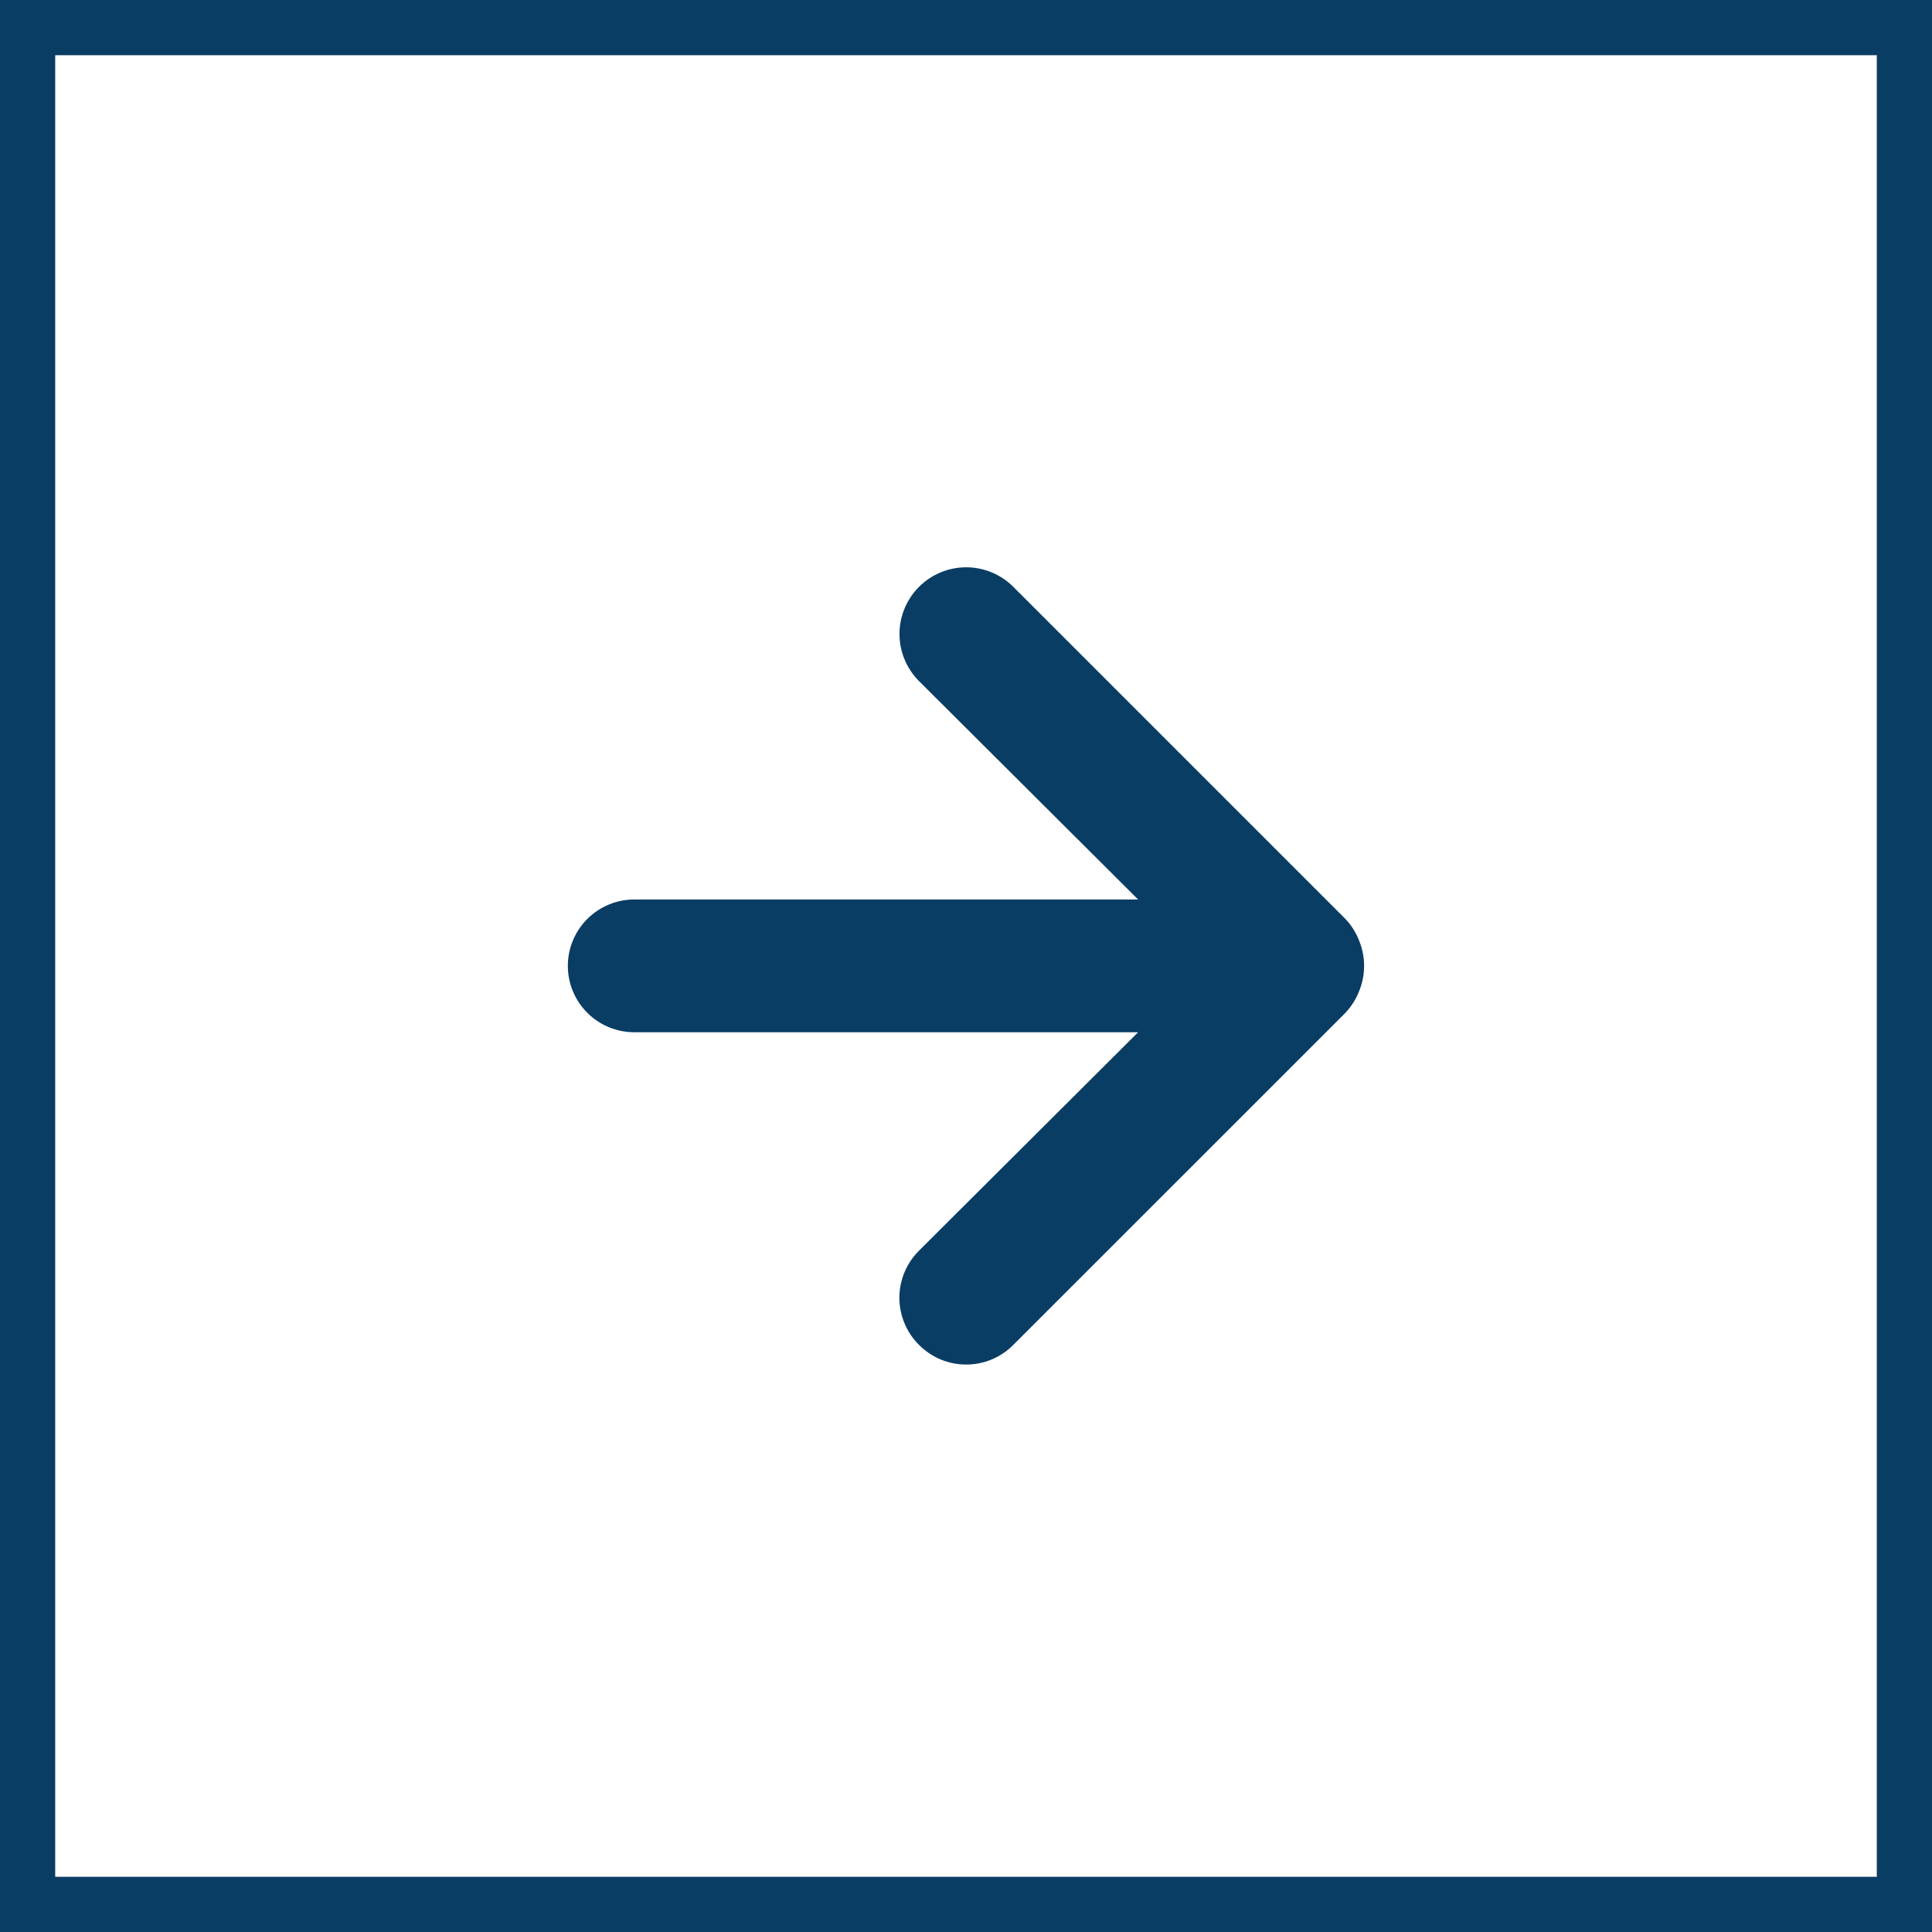
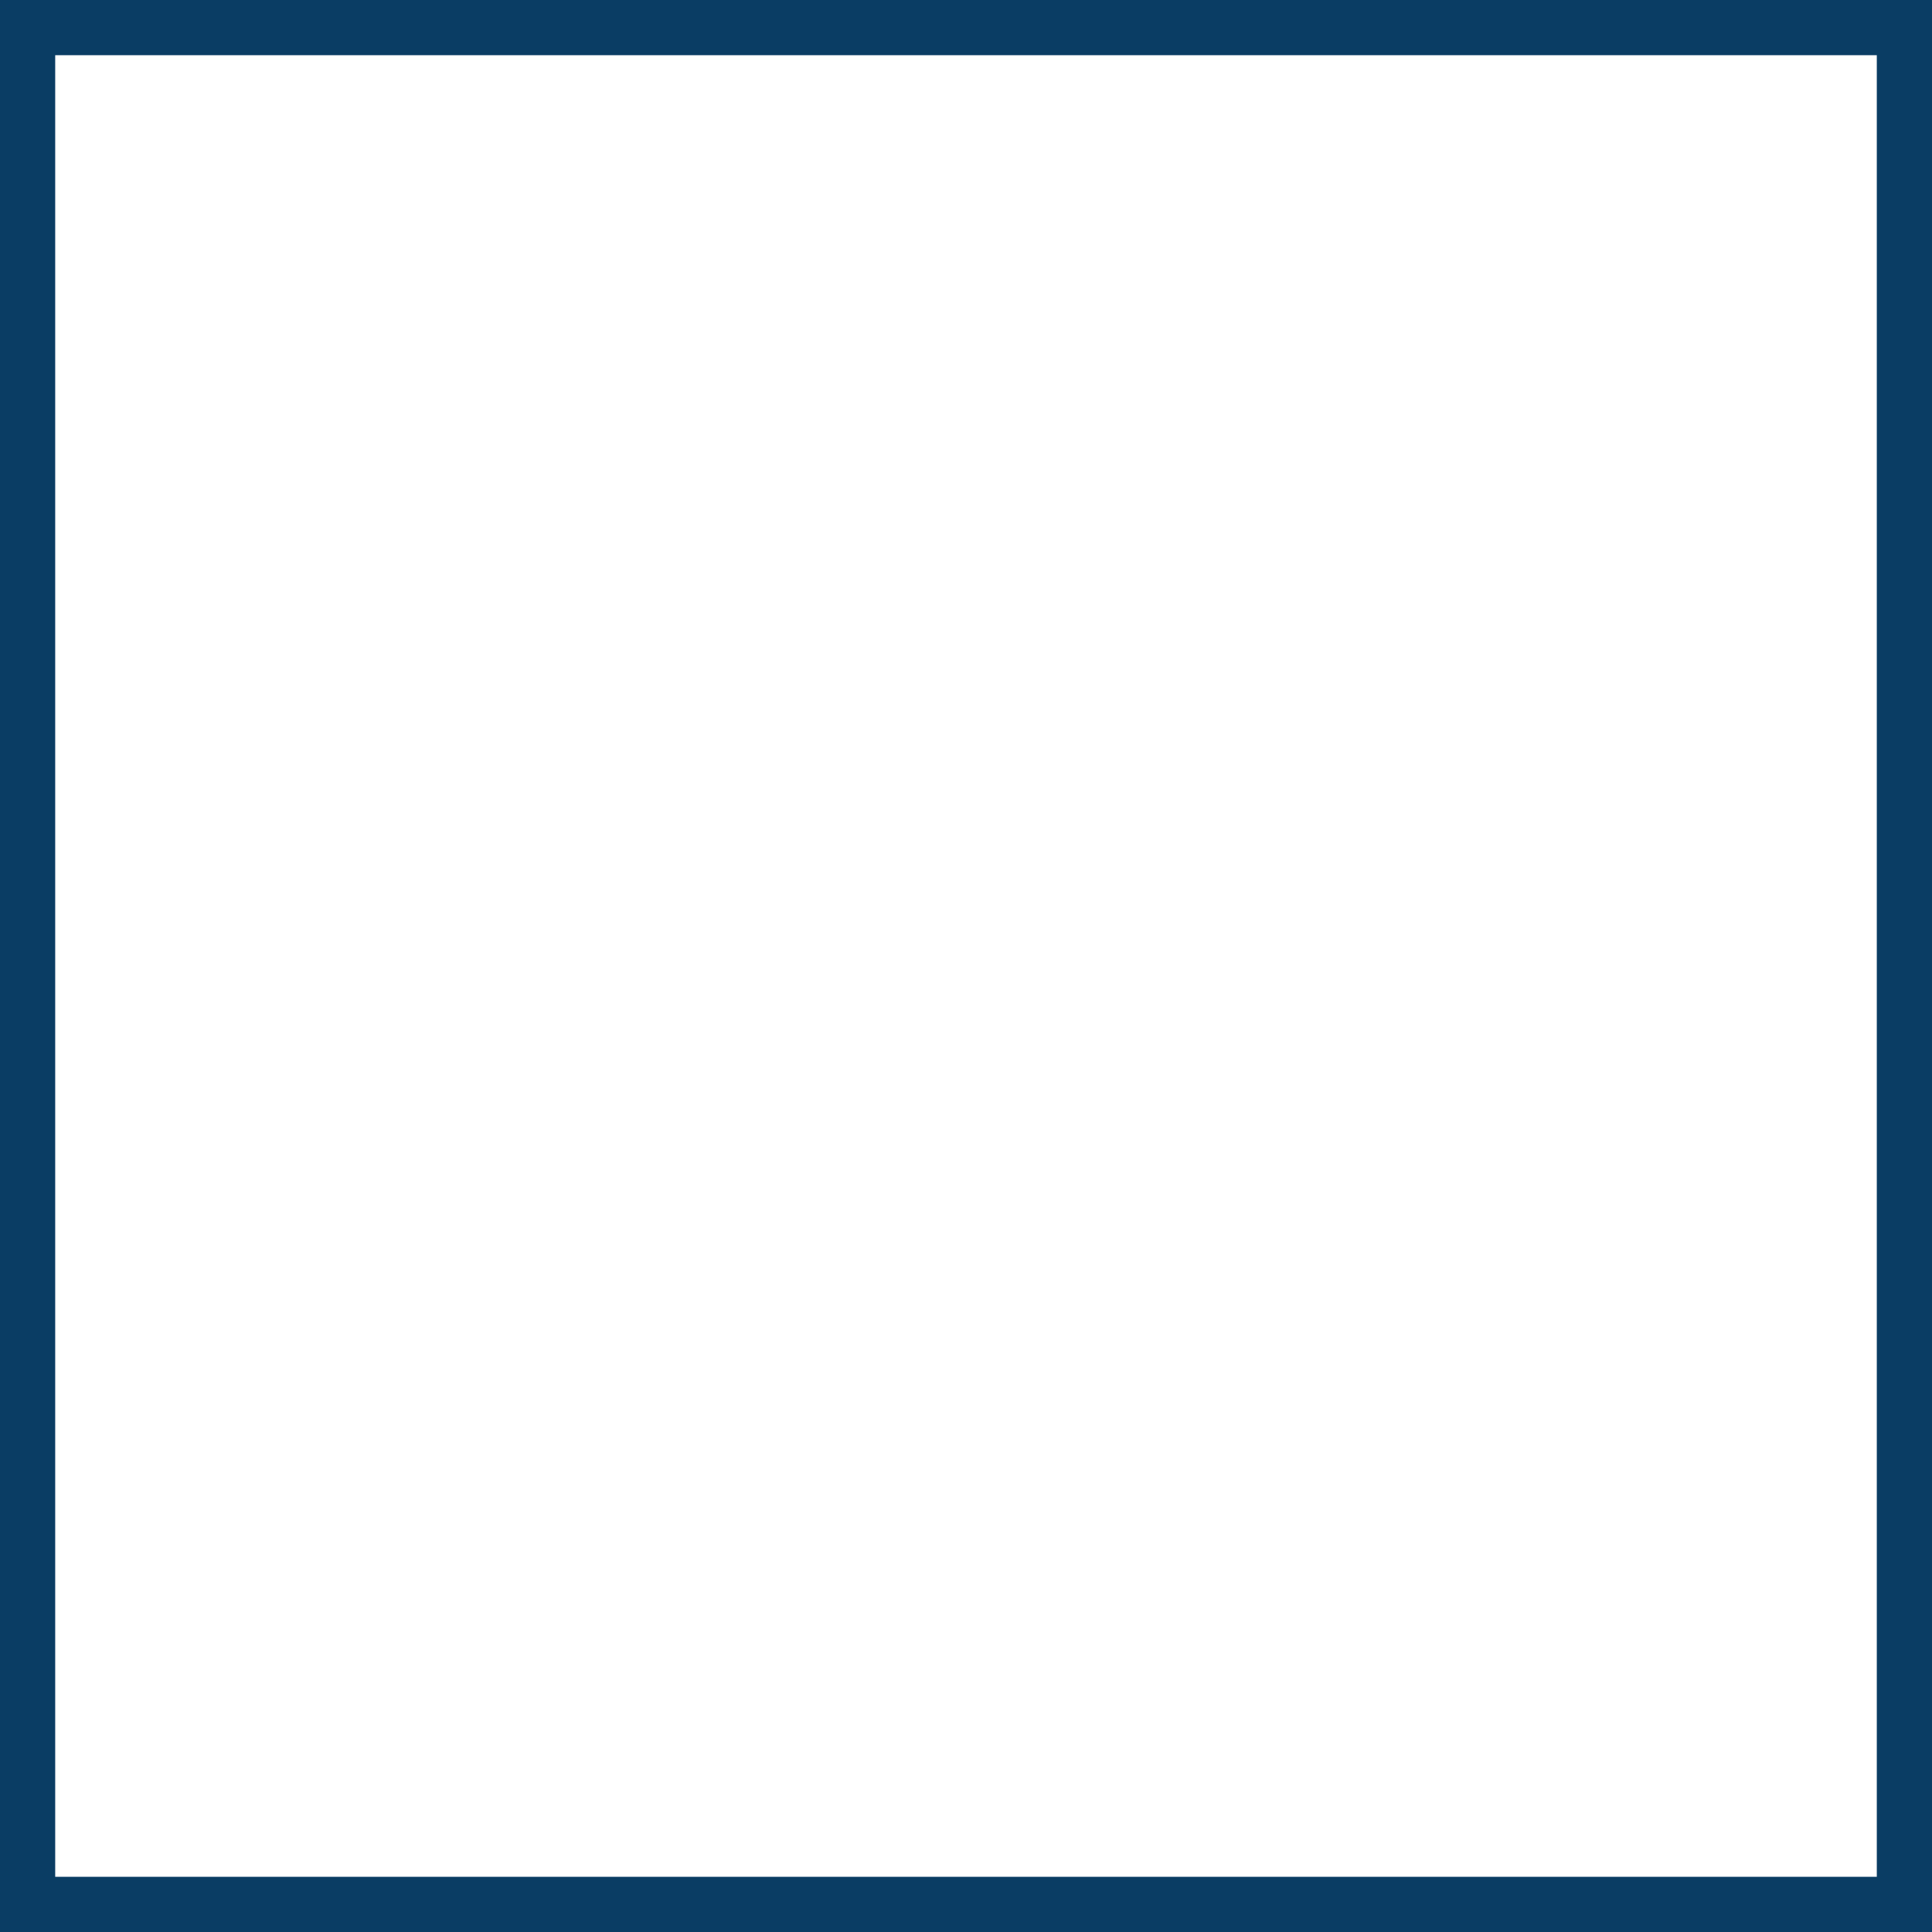
<svg xmlns="http://www.w3.org/2000/svg" width="35" height="35" viewBox="0 0 35 35" fill="none">
  <rect x="0.5" y="0.5" width="34" height="34" stroke="#0A3D64" />
-   <path d="M18.357 24.364L24.37 18.352C24.479 18.237 24.565 18.102 24.622 17.955C24.742 17.662 24.742 17.334 24.622 17.041C24.565 16.893 24.479 16.758 24.37 16.644L18.357 10.631C18.245 10.519 18.111 10.43 17.965 10.369C17.819 10.309 17.662 10.277 17.503 10.277C17.183 10.277 16.875 10.405 16.649 10.631C16.423 10.857 16.295 11.165 16.295 11.485C16.295 11.805 16.423 12.112 16.649 12.339L20.618 16.295H11.49C11.171 16.295 10.865 16.422 10.64 16.647C10.414 16.873 10.287 17.179 10.287 17.498C10.287 17.817 10.414 18.123 10.64 18.348C10.865 18.574 11.171 18.7 11.49 18.7H20.618L16.649 22.657C16.536 22.769 16.447 22.902 16.386 23.048C16.325 23.195 16.293 23.352 16.293 23.511C16.293 23.669 16.325 23.827 16.386 23.973C16.447 24.12 16.536 24.253 16.649 24.364C16.761 24.477 16.894 24.567 17.04 24.628C17.187 24.689 17.344 24.72 17.503 24.72C17.662 24.72 17.819 24.689 17.965 24.628C18.112 24.567 18.245 24.477 18.357 24.364Z" fill="#0A3D64" />
</svg>